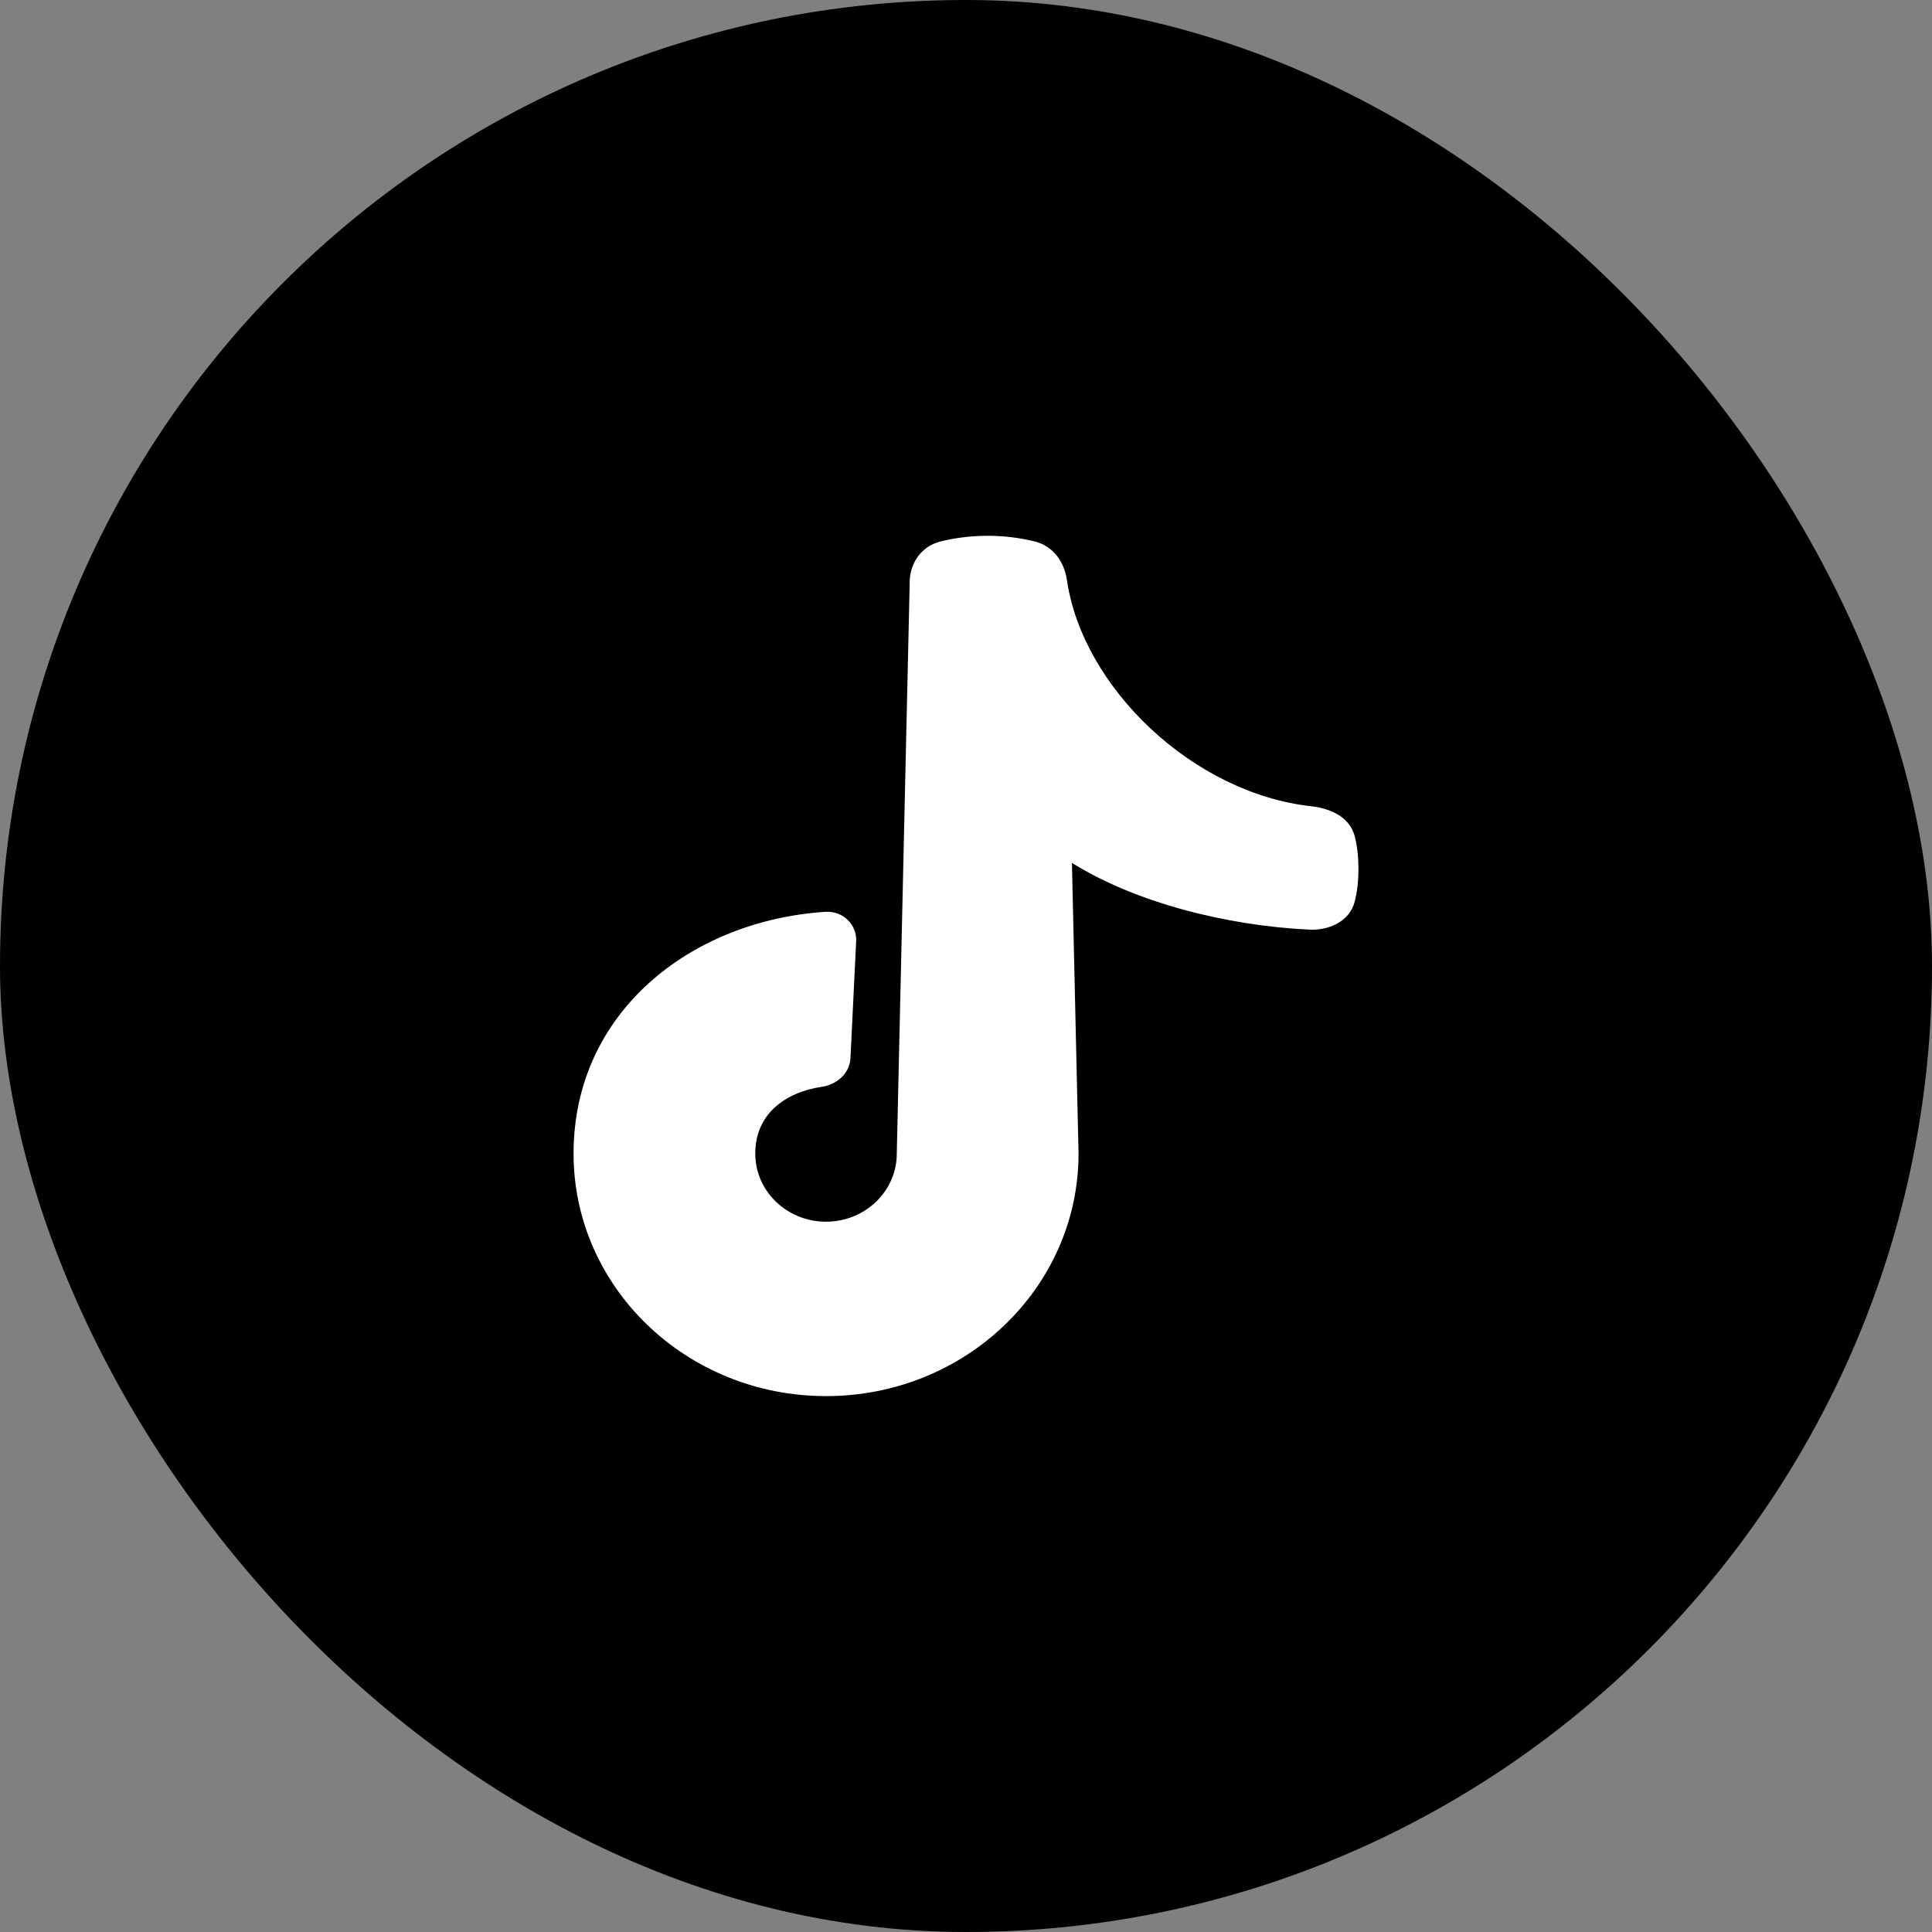
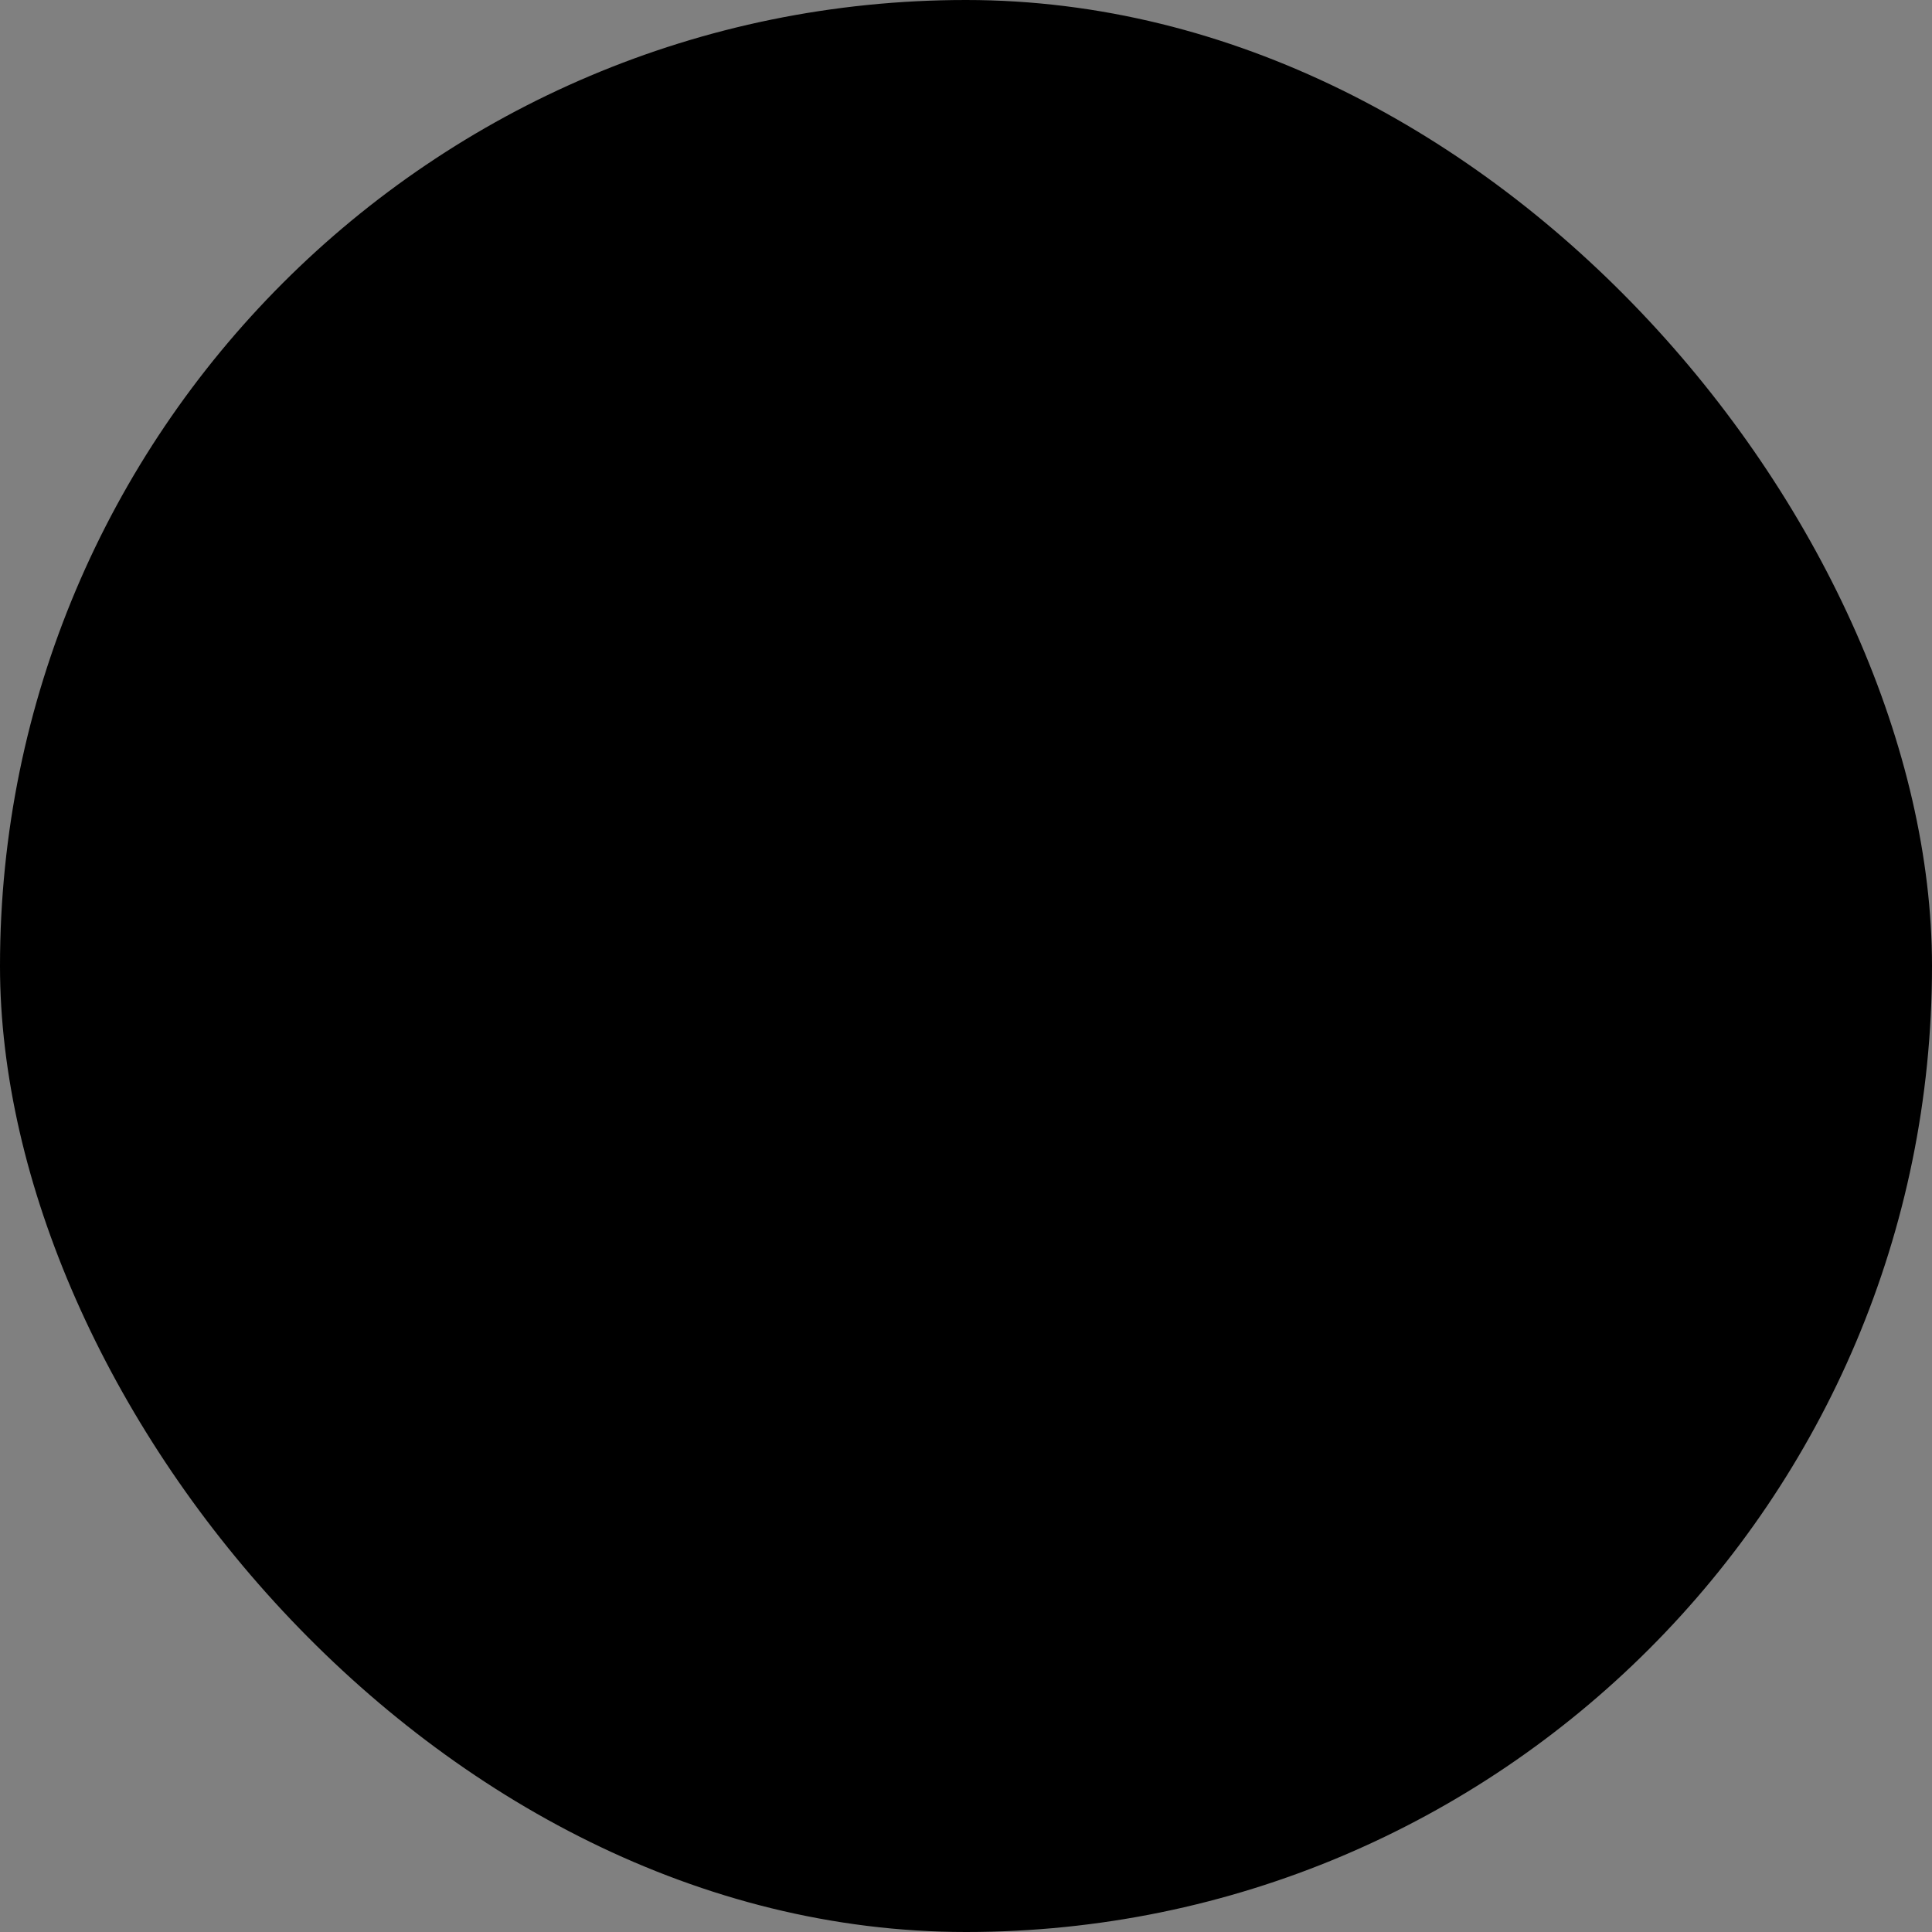
<svg xmlns="http://www.w3.org/2000/svg" width="40" height="40" viewBox="0 0 40 40" fill="none">
  <rect x="0" y="0" width="40" height="40" fill="#808080" stroke="none" />
  <rect width="40" height="40" rx="20" fill="black" />
-   <path d="M20.448 11.093C20.057 11.093 19.723 11.148 19.473 11.21C19.065 11.311 18.843 11.669 18.835 12.03L18.567 23.88V23.884C18.567 24.665 17.909 25.294 17.102 25.294C16.295 25.294 15.637 24.665 15.637 23.884C15.637 23.469 15.794 23.157 16.037 22.932C16.283 22.704 16.629 22.557 17.016 22.501C17.315 22.457 17.592 22.232 17.608 21.908L17.726 19.484C17.742 19.15 17.458 18.854 17.087 18.878C14.3 19.062 11.875 20.958 11.875 23.884C11.875 26.655 14.213 28.905 17.102 28.905C19.991 28.905 22.33 26.655 22.33 23.884L22.193 17.865C23.499 18.681 25.374 19.163 27.106 19.247C27.495 19.265 27.94 19.095 28.05 18.658C28.094 18.485 28.125 18.265 28.125 17.989C28.125 17.714 28.094 17.495 28.05 17.32C27.94 16.883 27.493 16.731 27.141 16.692C25.935 16.558 24.751 15.952 23.826 15.088C22.901 14.224 22.25 13.118 22.089 12.005C22.04 11.67 21.833 11.312 21.423 11.21C21.105 11.132 20.777 11.093 20.448 11.093Z" fill="white" />
</svg>